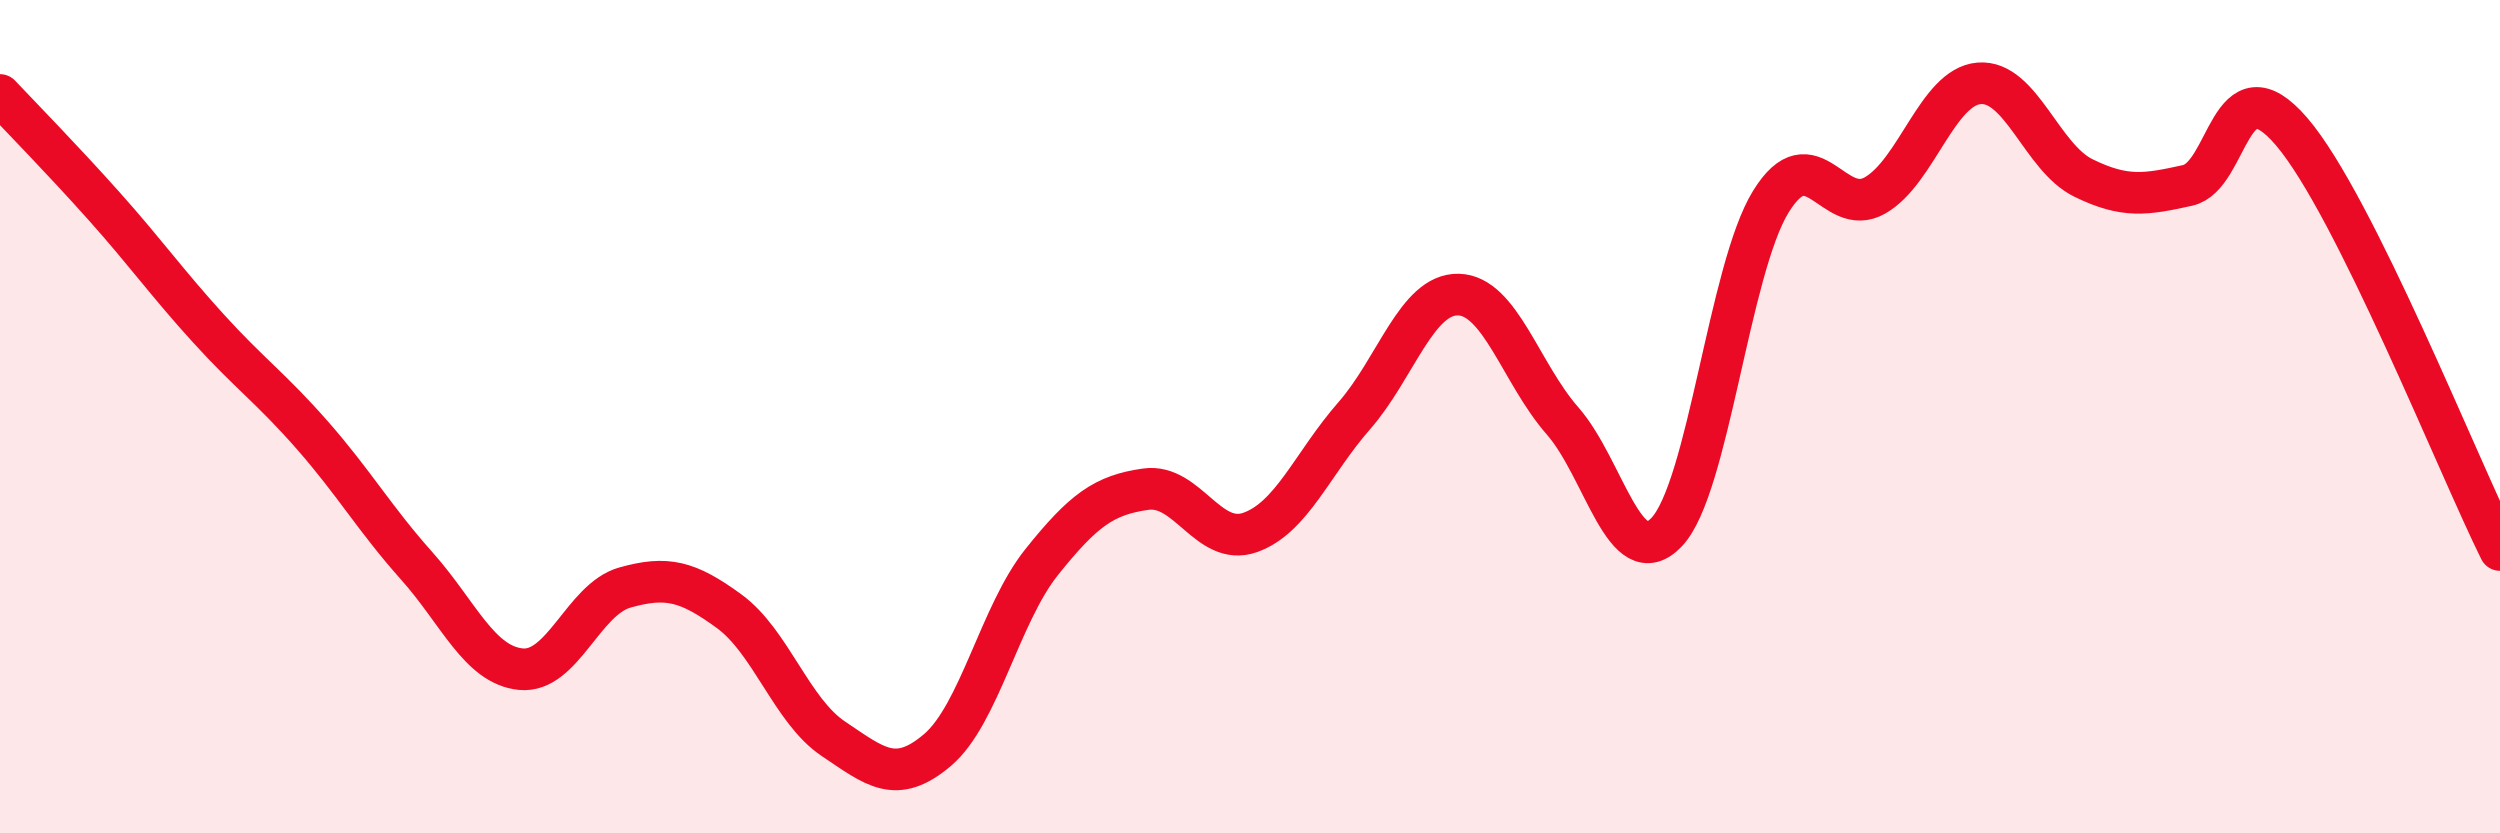
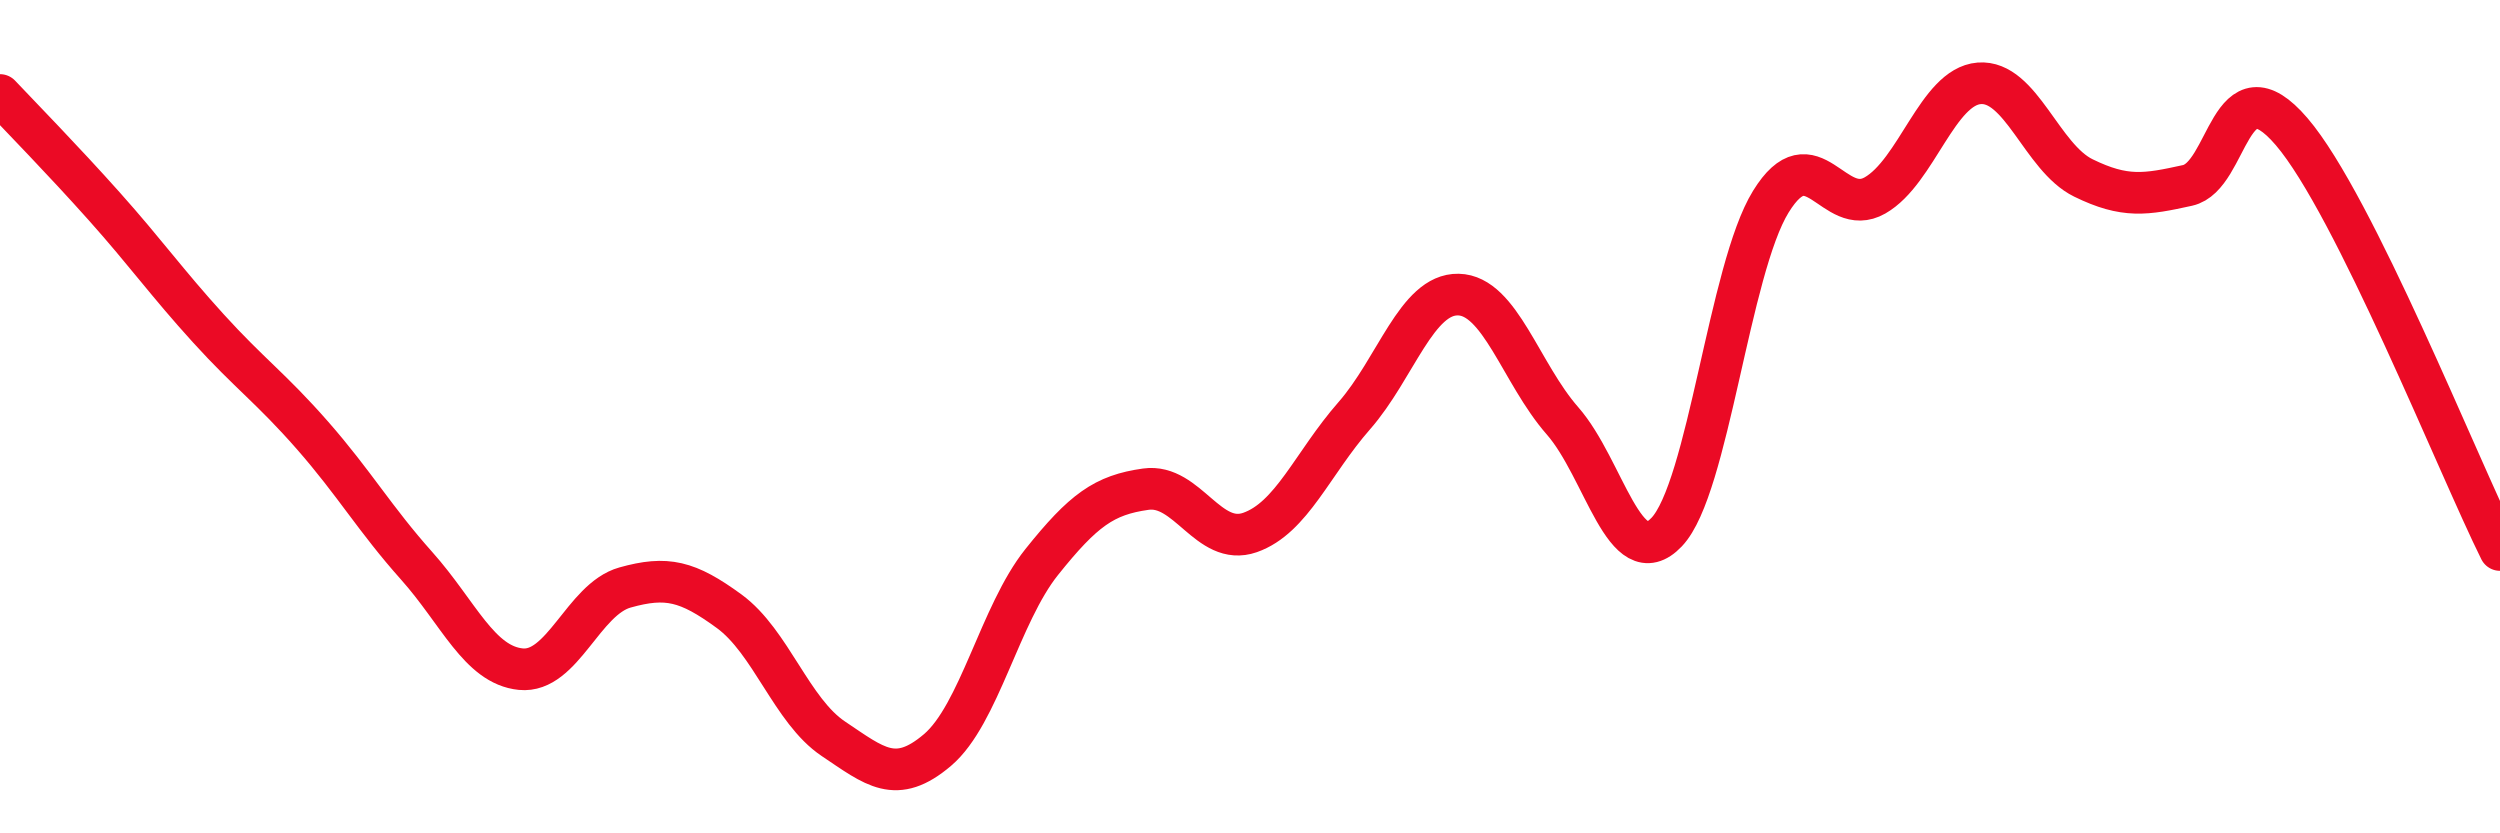
<svg xmlns="http://www.w3.org/2000/svg" width="60" height="20" viewBox="0 0 60 20">
-   <path d="M 0,2.28 C 0.5,2.81 1.5,3.83 2.5,4.95 C 3.5,6.07 4,6.78 5,7.88 C 6,8.98 6.5,9.31 7.5,10.45 C 8.5,11.59 9,12.46 10,13.58 C 11,14.7 11.5,15.96 12.5,16.06 C 13.5,16.16 14,14.38 15,14.1 C 16,13.82 16.5,13.94 17.5,14.67 C 18.5,15.4 19,17.06 20,17.73 C 21,18.4 21.5,18.85 22.5,18 C 23.5,17.15 24,14.74 25,13.49 C 26,12.24 26.5,11.88 27.5,11.74 C 28.5,11.6 29,13.13 30,12.78 C 31,12.43 31.5,11.12 32.5,9.98 C 33.5,8.84 34,7.05 35,7.07 C 36,7.09 36.5,8.96 37.5,10.1 C 38.5,11.24 39,13.82 40,12.77 C 41,11.72 41.5,6.46 42.5,4.84 C 43.5,3.22 44,5.26 45,4.69 C 46,4.12 46.5,2.08 47.5,2 C 48.5,1.92 49,3.78 50,4.27 C 51,4.76 51.5,4.67 52.5,4.45 C 53.5,4.23 53.5,1.41 55,3.16 C 56.5,4.91 59,11.19 60,13.2L60 20L0 20Z" fill="#EB0A25" opacity="0.1" stroke-linecap="round" stroke-linejoin="round" />
  <path d="M 0,2.28 C 0.5,2.81 1.5,3.83 2.5,4.95 C 3.5,6.07 4,6.78 5,7.88 C 6,8.98 6.5,9.31 7.5,10.45 C 8.5,11.59 9,12.46 10,13.58 C 11,14.7 11.5,15.96 12.5,16.06 C 13.5,16.16 14,14.38 15,14.1 C 16,13.82 16.5,13.94 17.5,14.67 C 18.5,15.4 19,17.06 20,17.73 C 21,18.4 21.5,18.85 22.5,18 C 23.5,17.15 24,14.74 25,13.49 C 26,12.24 26.5,11.88 27.5,11.74 C 28.5,11.6 29,13.13 30,12.78 C 31,12.43 31.5,11.12 32.5,9.98 C 33.5,8.84 34,7.05 35,7.07 C 36,7.09 36.5,8.96 37.5,10.1 C 38.5,11.24 39,13.82 40,12.77 C 41,11.72 41.5,6.46 42.5,4.84 C 43.5,3.22 44,5.26 45,4.69 C 46,4.12 46.5,2.08 47.5,2 C 48.5,1.92 49,3.78 50,4.27 C 51,4.76 51.5,4.67 52.5,4.45 C 53.5,4.23 53.5,1.41 55,3.16 C 56.5,4.91 59,11.19 60,13.2" stroke="#EB0A25" stroke-width="1" fill="none" stroke-linecap="round" stroke-linejoin="round" />
</svg>